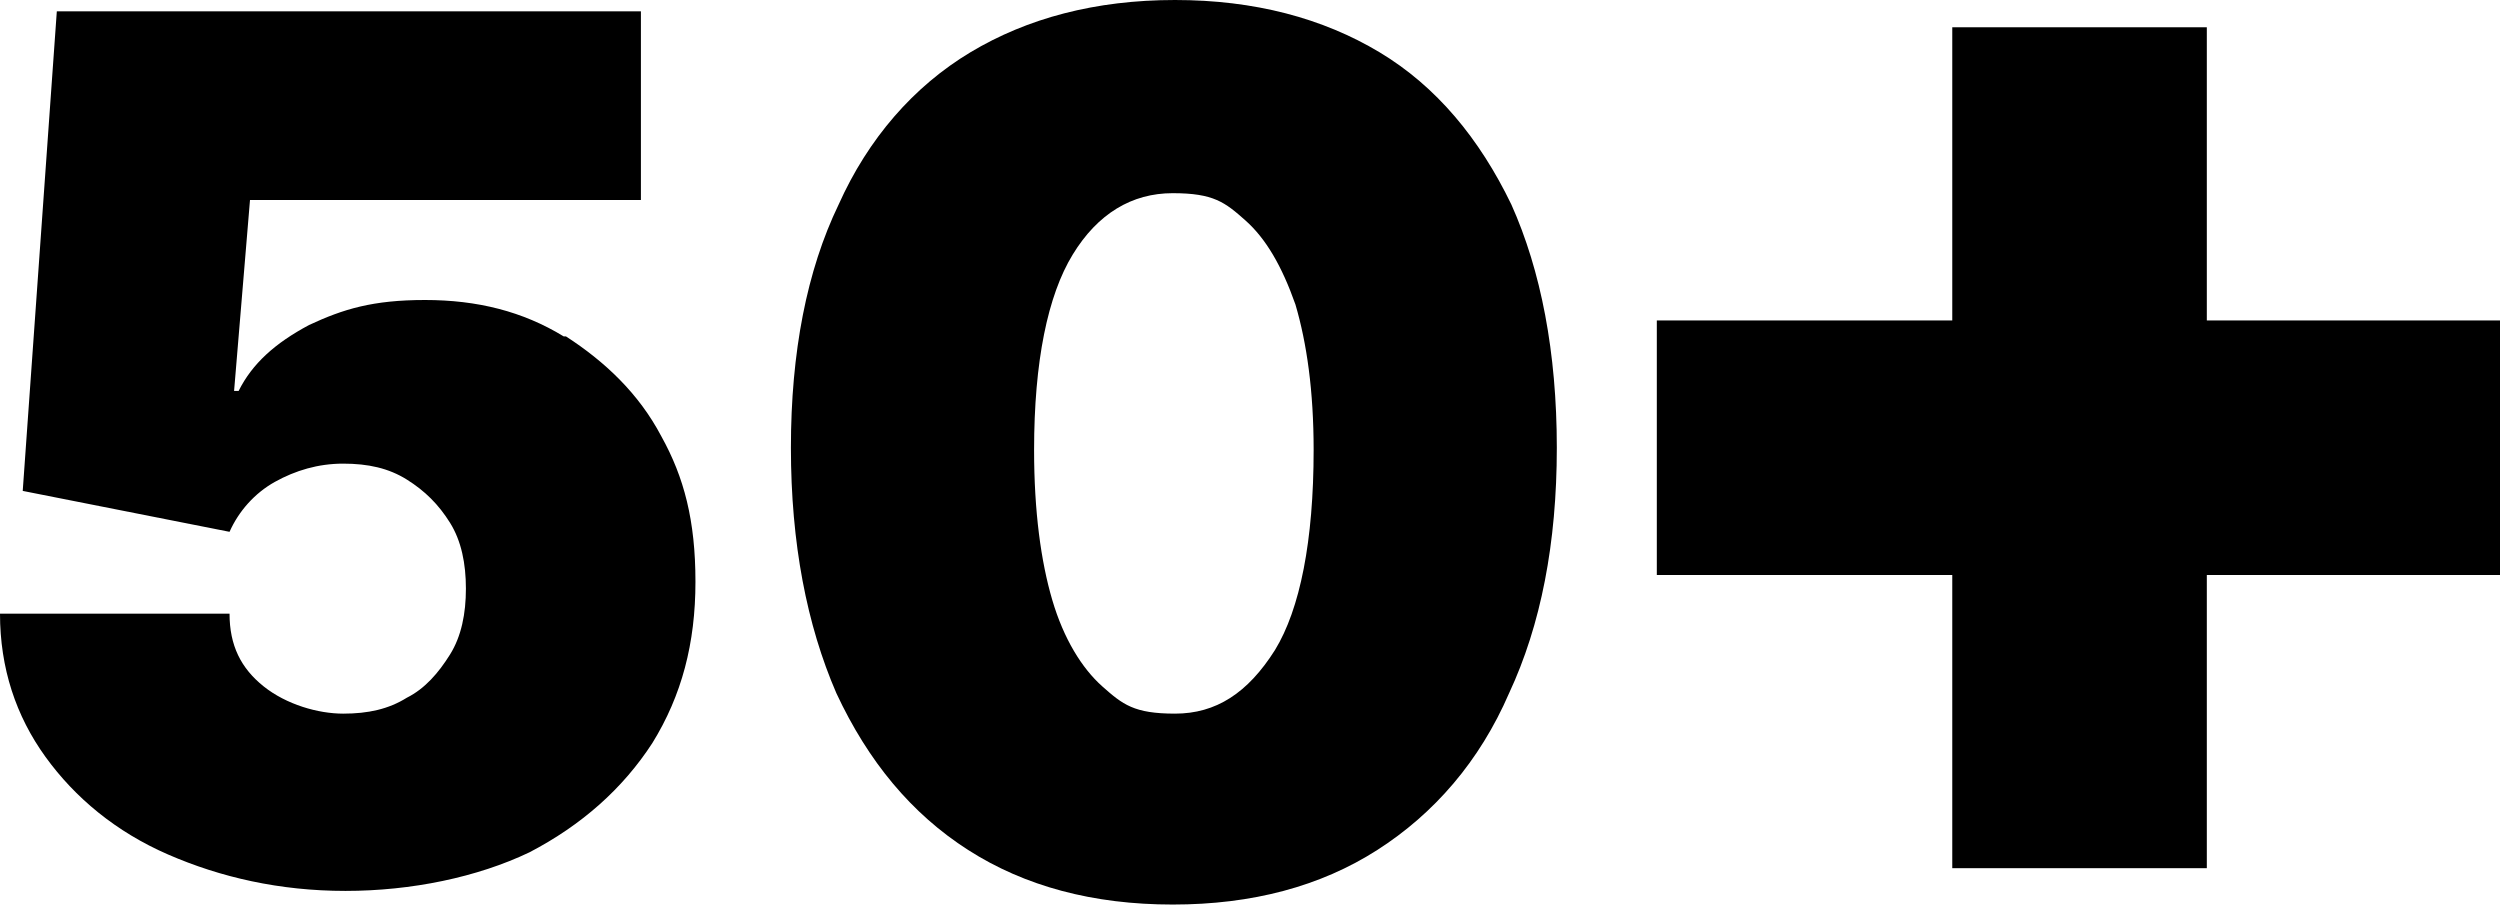
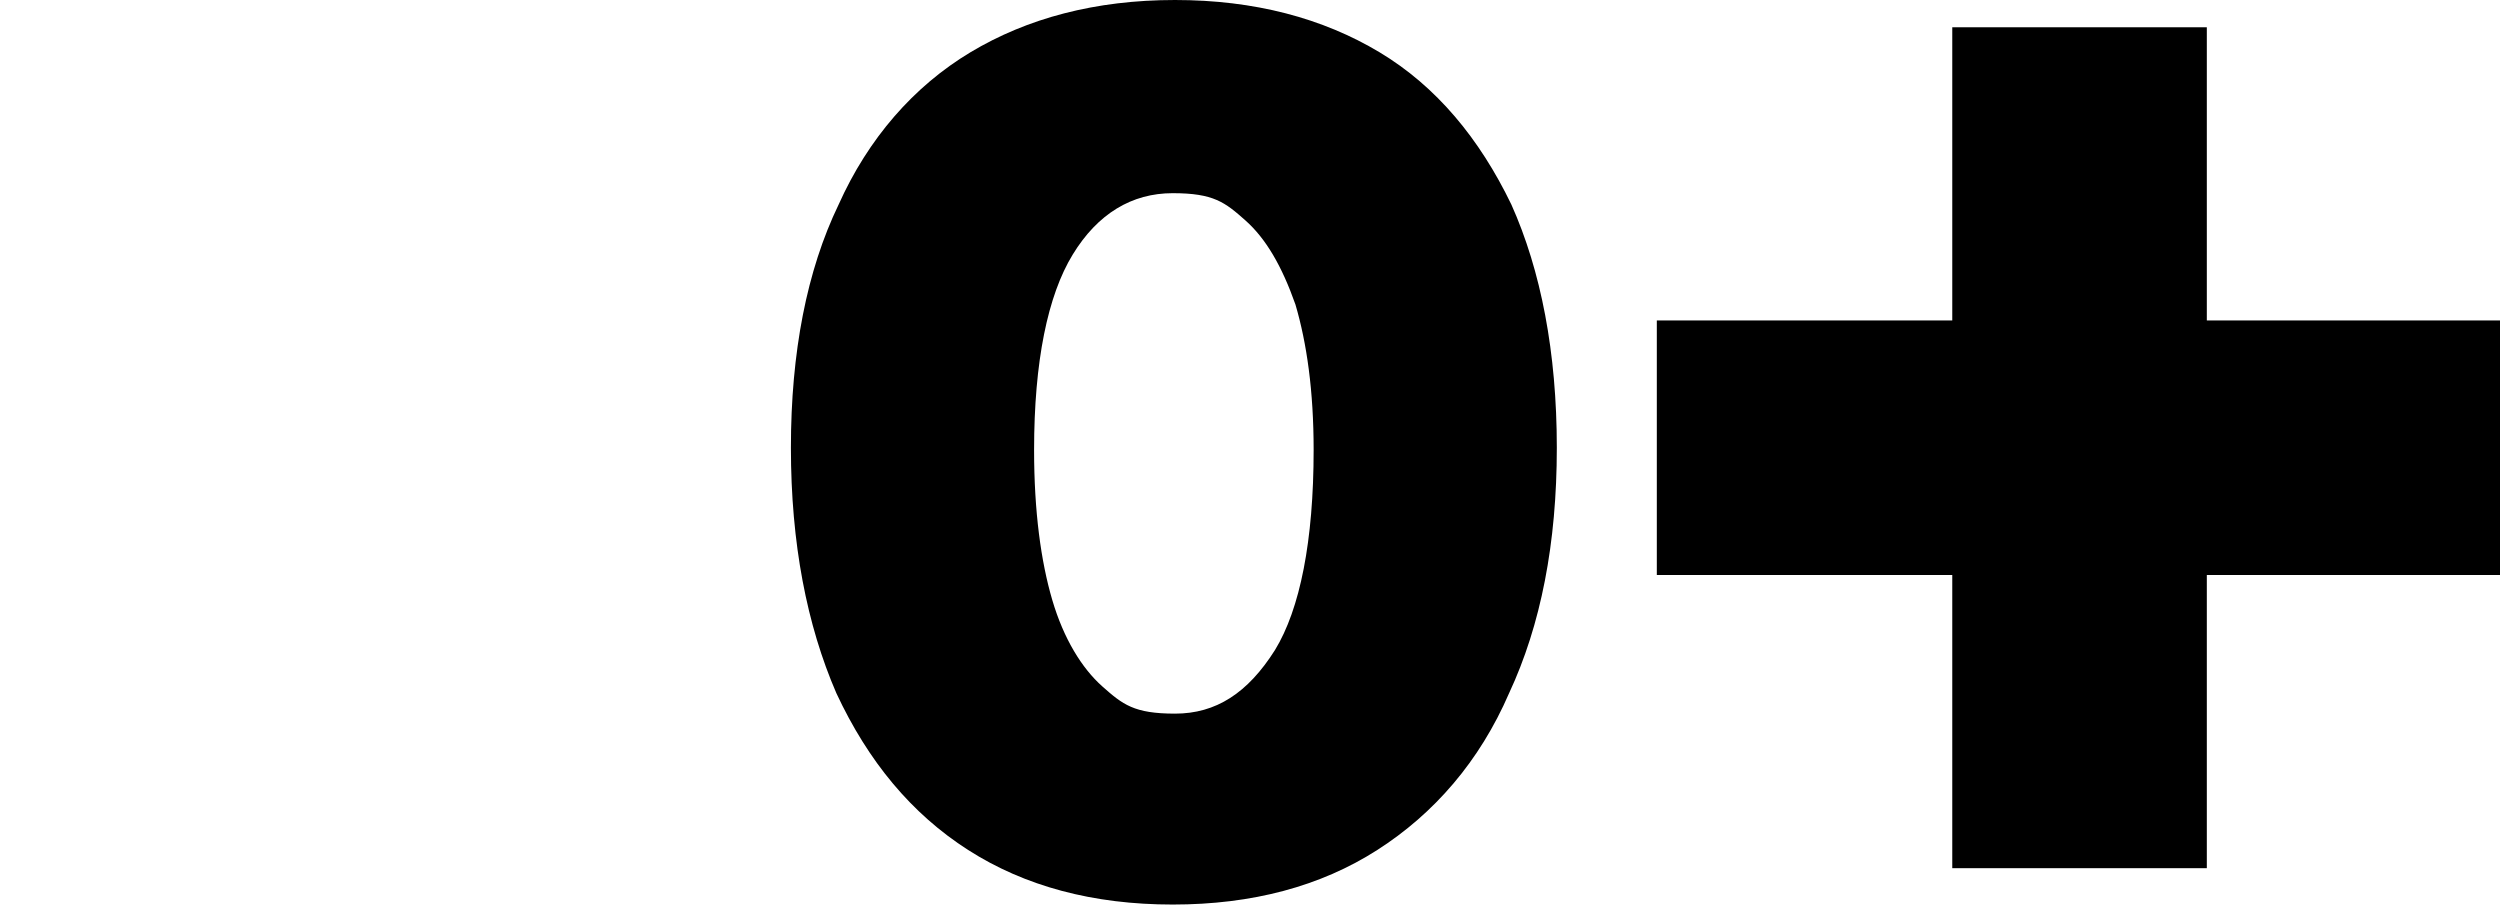
<svg xmlns="http://www.w3.org/2000/svg" id="Layer_1" version="1.1" viewBox="0 0 110 39.8">
-   <path d="M24.8,14.8c-1.8-1.1-3.8-1.6-6.1-1.6s-3.6.4-5.1,1.1c-1.5.8-2.5,1.7-3.1,2.9h-.2l.7-8.4h17.2V.5H2.5l-1.5,21.1,9.1,1.8c.4-.9,1.1-1.7,2-2.2s1.9-.8,3-.8,2,.2,2.8.7,1.4,1.1,1.9,1.9.7,1.8.7,2.9-.2,2.1-.7,2.9-1.1,1.5-1.9,1.9c-.8.5-1.7.7-2.8.7s-2.5-.4-3.5-1.2c-1-.8-1.5-1.8-1.5-3.2H0c0,2.4.7,4.5,2,6.3,1.3,1.8,3.1,3.3,5.4,4.3,2.3,1,4.9,1.6,7.8,1.6s5.8-.6,8.1-1.7c2.3-1.2,4.1-2.8,5.4-4.8,1.3-2.1,1.9-4.4,1.9-7.1s-.5-4.6-1.5-6.4c-1-1.9-2.5-3.3-4.2-4.4h-.1Z" />
  <path d="M60.7,2.3c-2.5-1.5-5.5-2.3-9-2.3s-6.5.8-9,2.3c-2.5,1.5-4.5,3.8-5.8,6.7-1.4,2.9-2.1,6.5-2.1,10.7s.7,7.8,2,10.8c1.4,3,3.3,5.3,5.8,6.9,2.5,1.6,5.5,2.4,9,2.4s6.5-.8,9-2.4c2.5-1.6,4.5-3.9,5.8-6.9,1.4-3,2.1-6.6,2.1-10.8s-.7-7.8-2-10.7c-1.4-2.9-3.3-5.2-5.8-6.7ZM56.1,28.6c-1.2,1.9-2.6,2.8-4.4,2.8s-2.3-.4-3.2-1.2c-.9-.8-1.7-2.1-2.2-3.8-.5-1.7-.8-3.9-.8-6.6,0-3.9.6-6.8,1.7-8.6,1.1-1.8,2.6-2.7,4.4-2.7s2.3.4,3.2,1.2,1.6,2,2.2,3.7c.5,1.7.8,3.8.8,6.4,0,4-.6,7-1.7,8.8Z" />
  <polygon points="110 14.1 97.1 14.1 97.1 1.2 85.9 1.2 85.9 14.1 72.9 14.1 72.9 25.3 85.9 25.3 85.9 38.2 97.1 38.2 97.1 25.3 110 25.3 110 14.1" />
</svg>